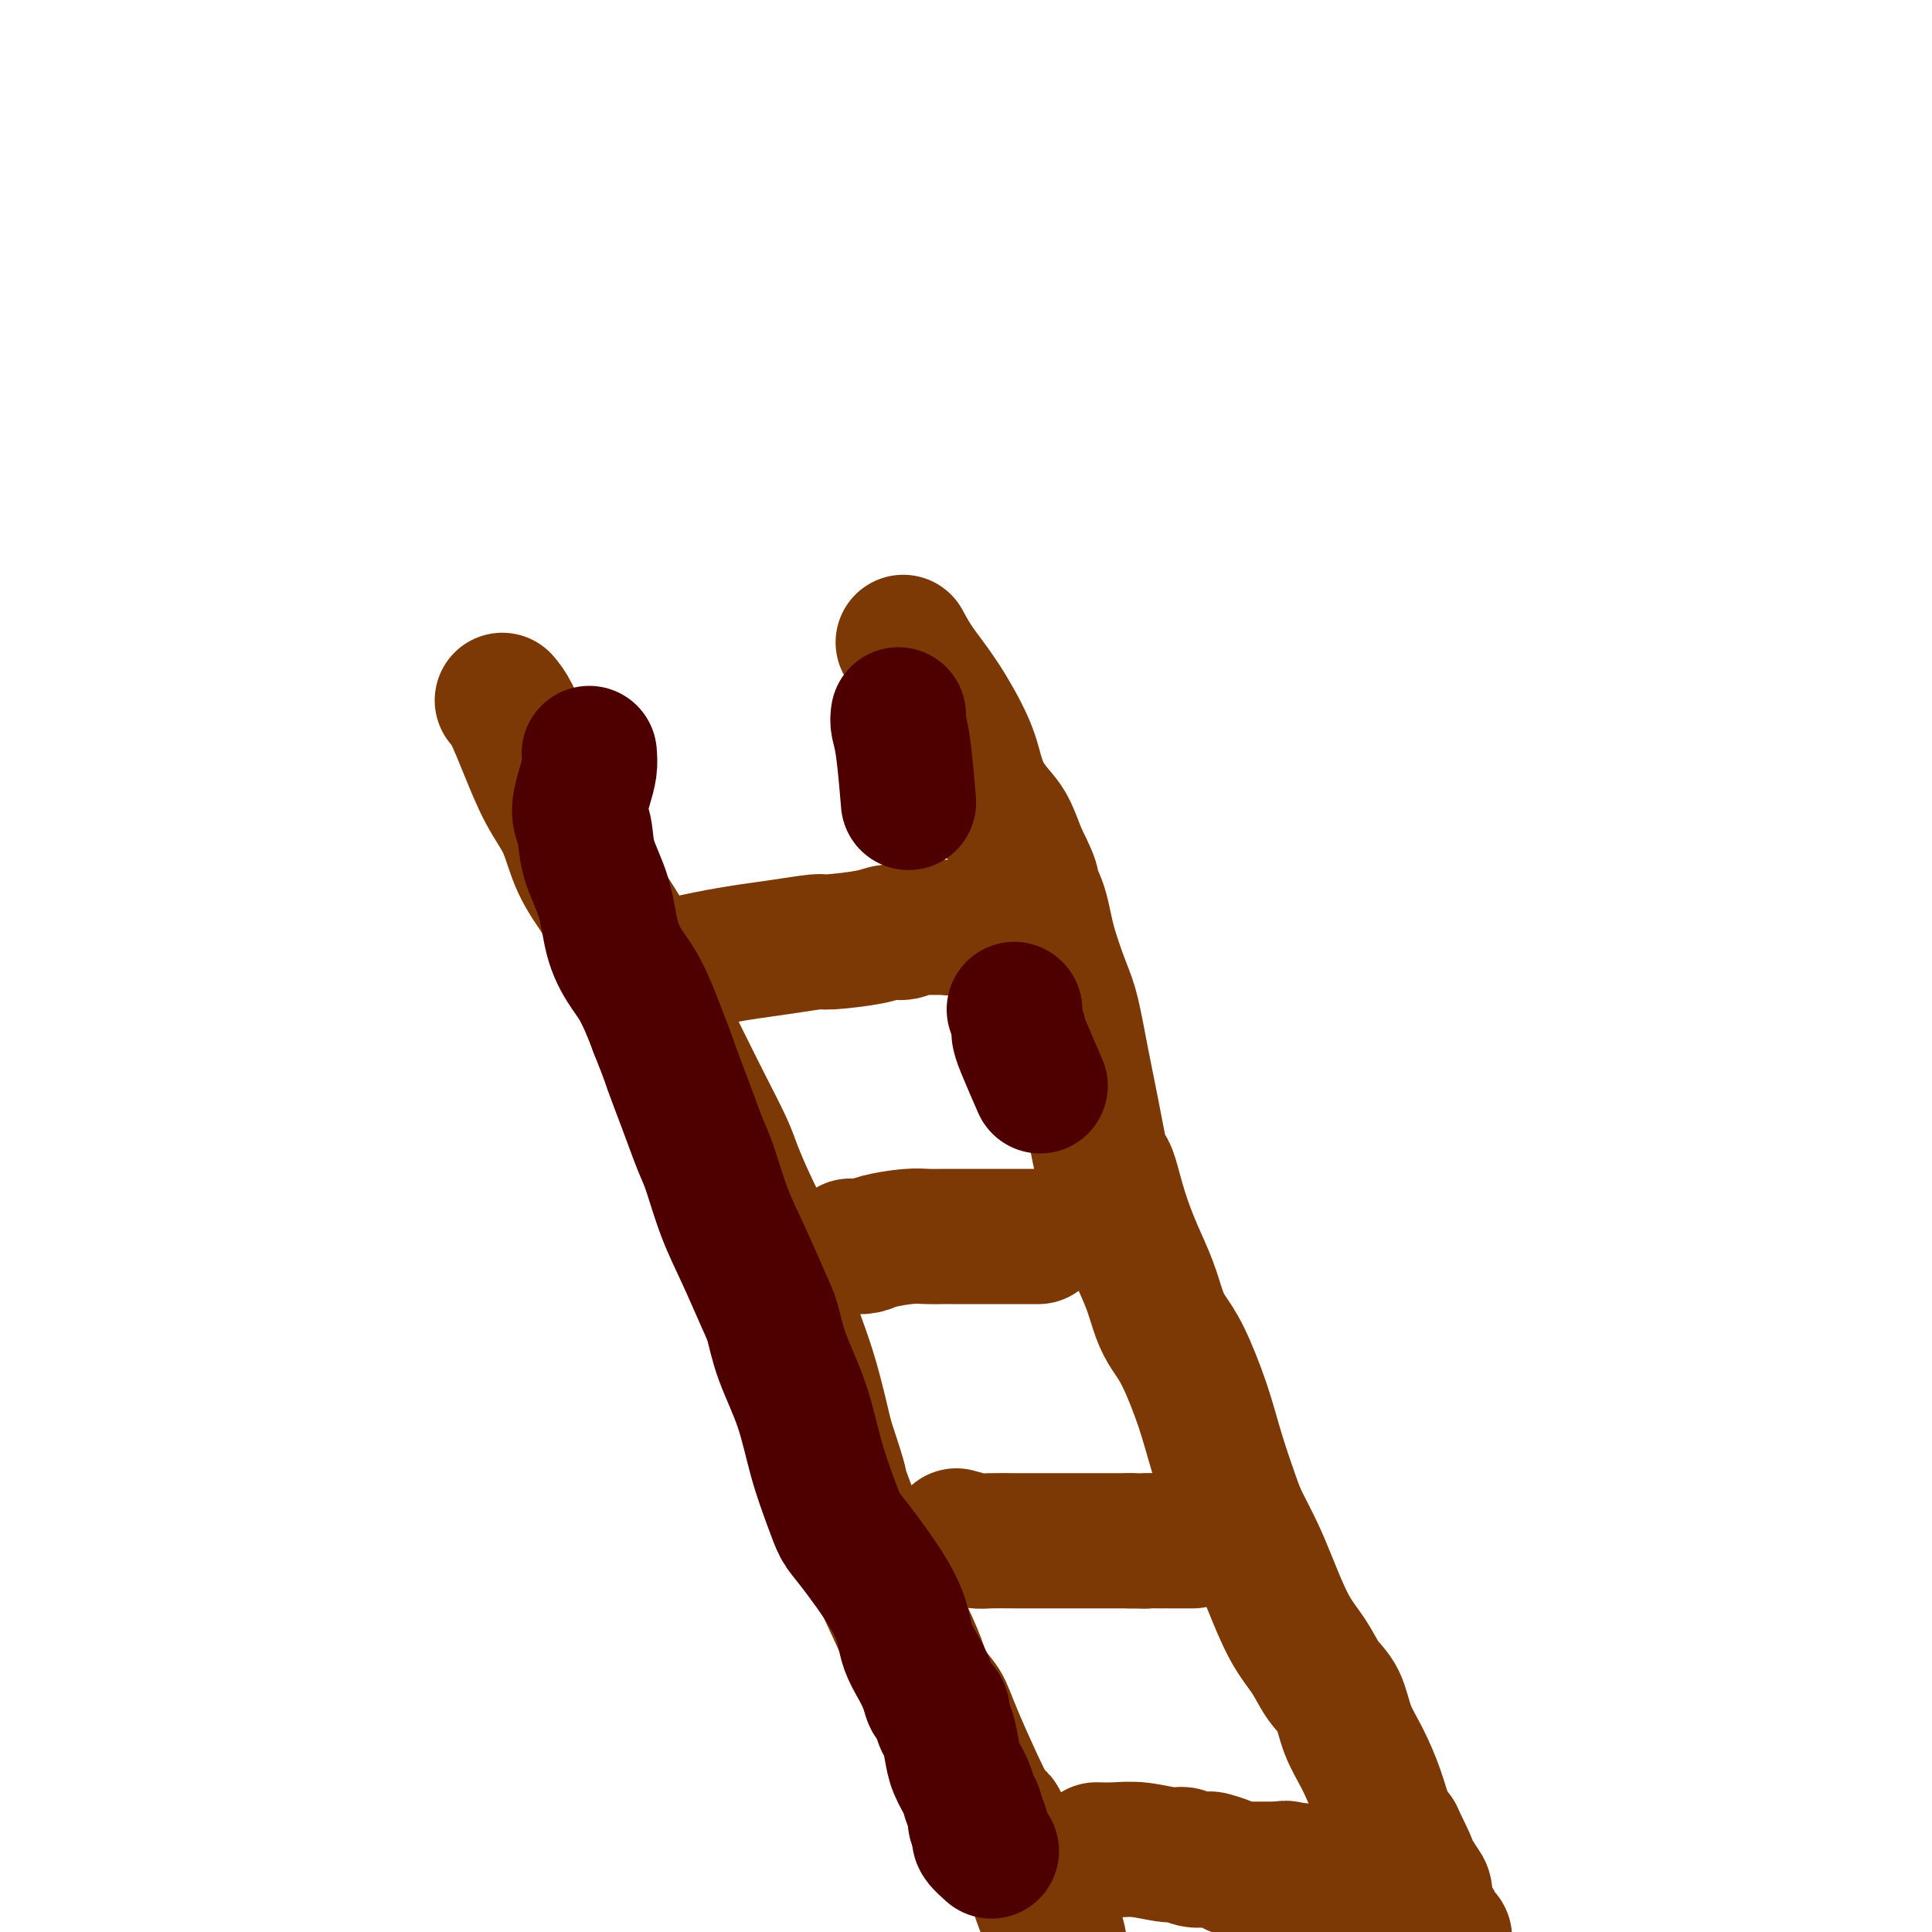
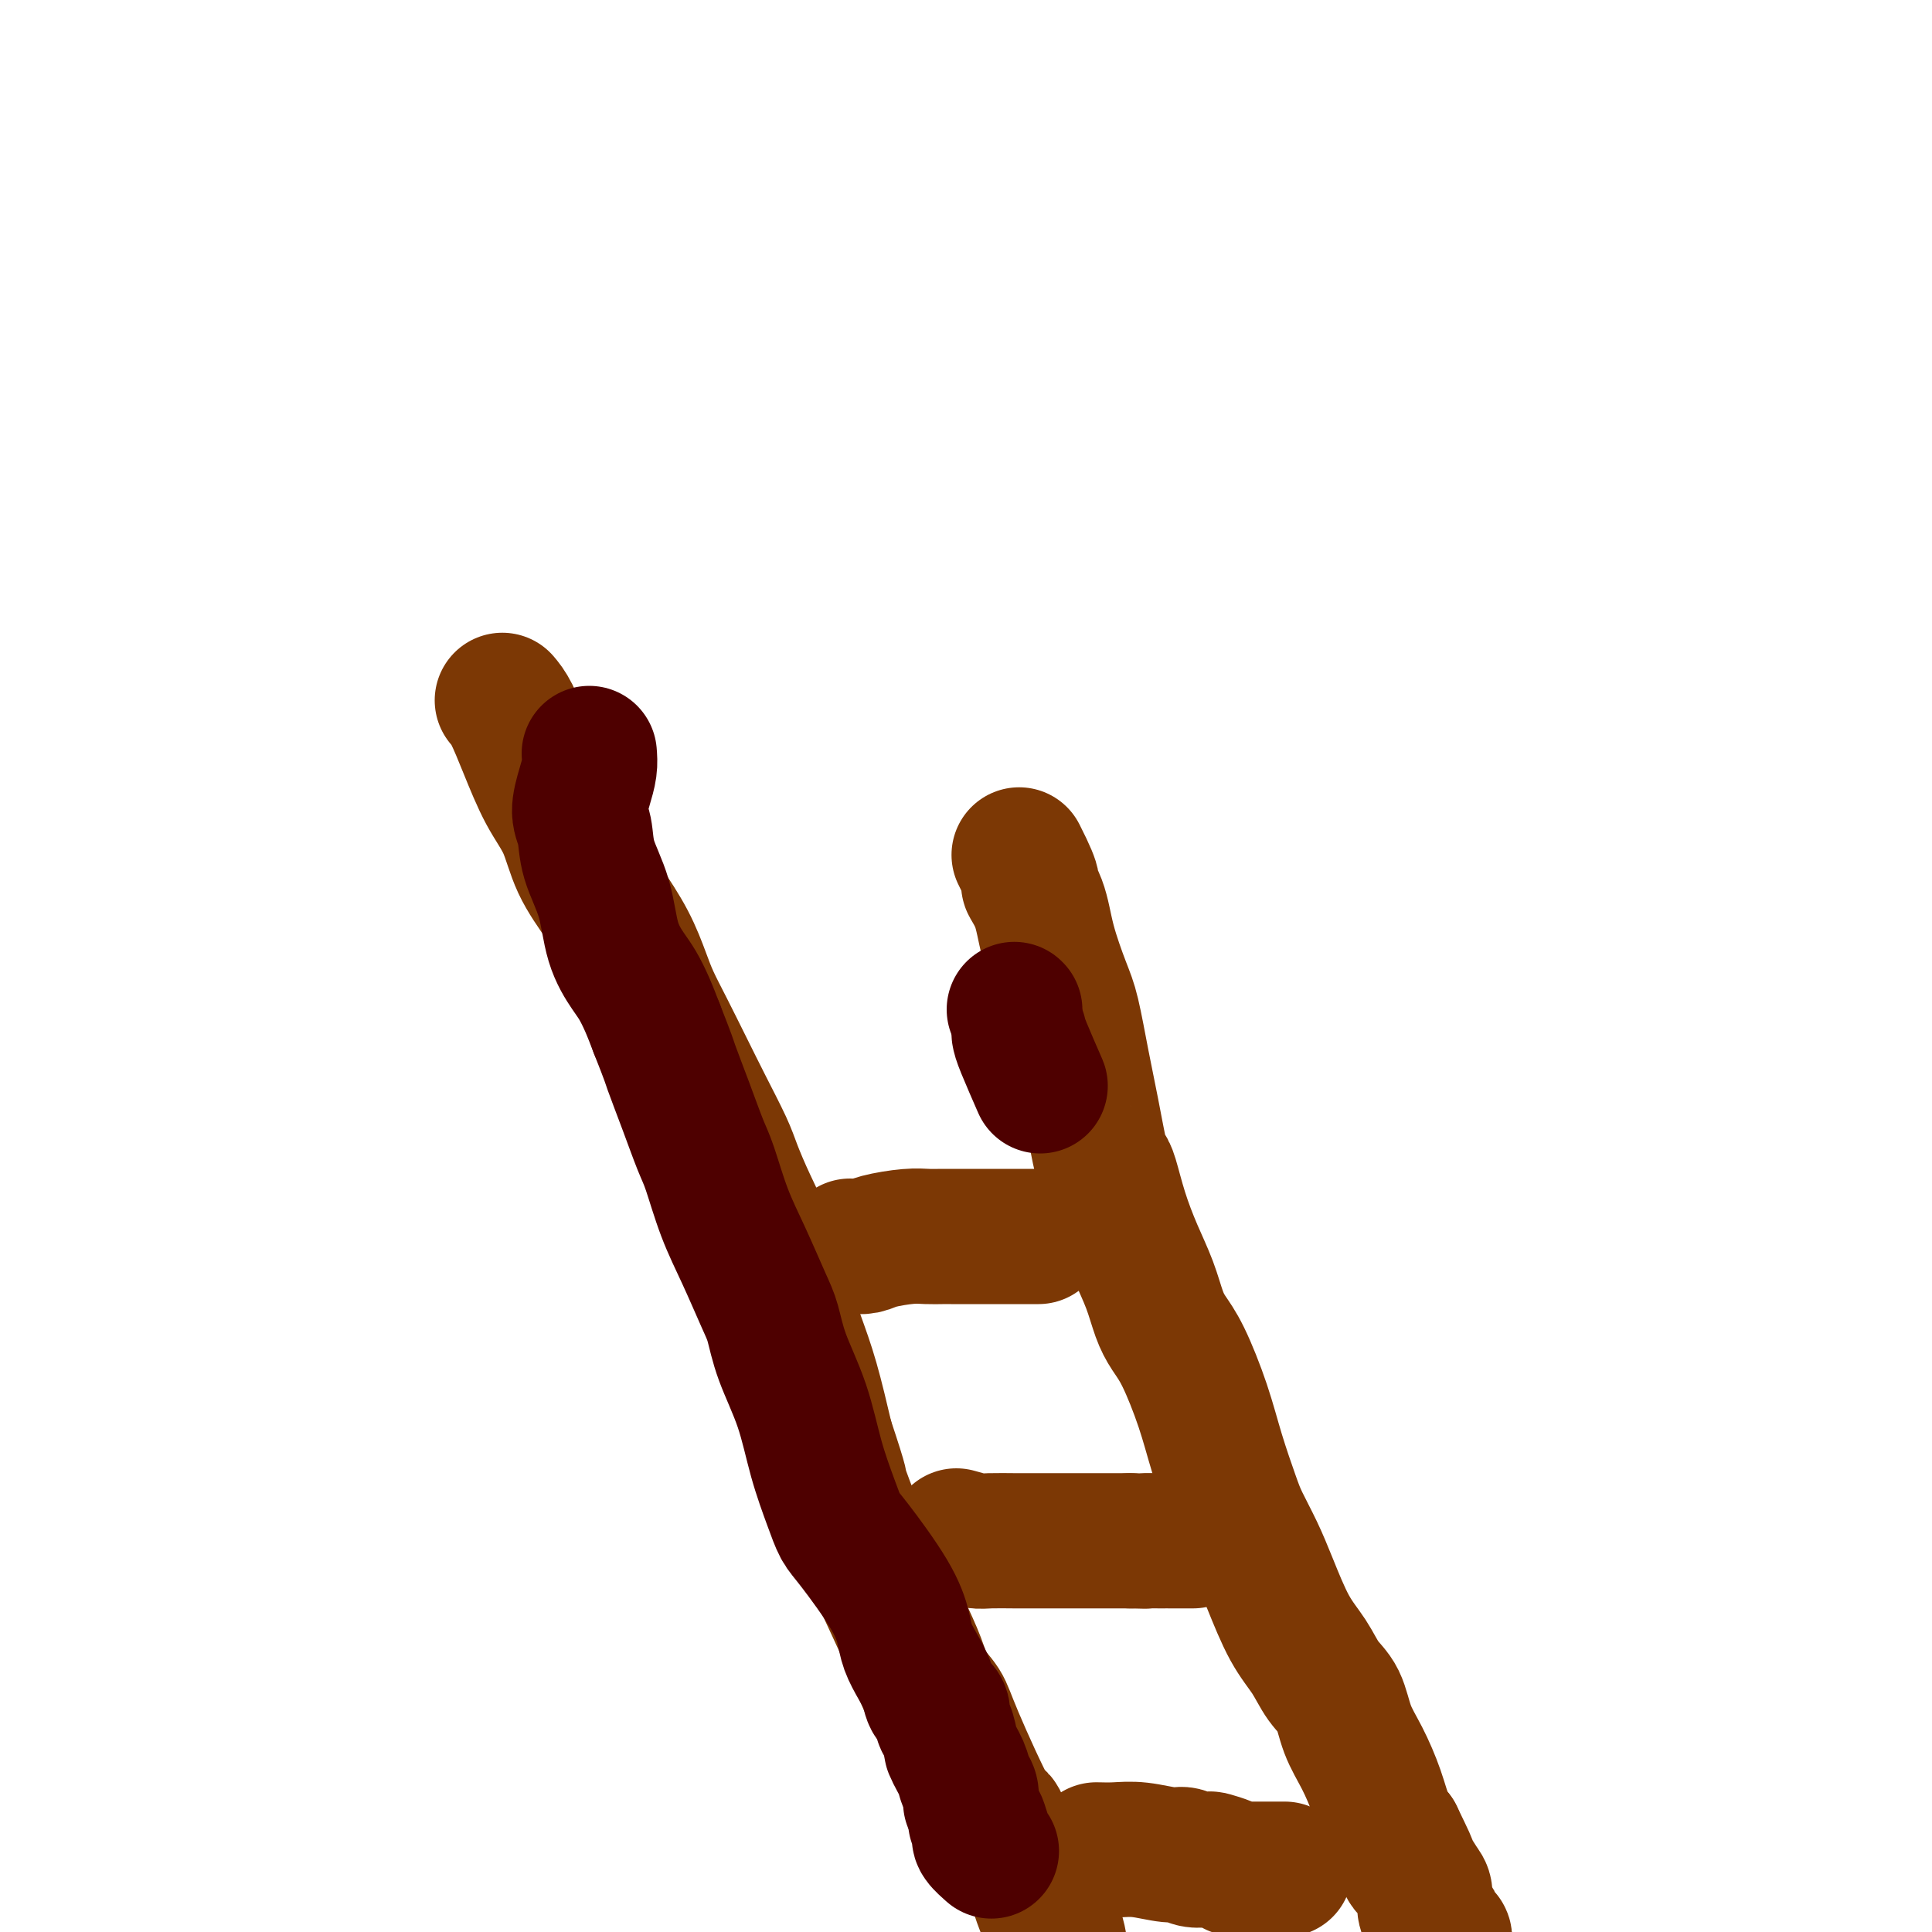
<svg xmlns="http://www.w3.org/2000/svg" viewBox="0 0 400 400" version="1.1">
  <g fill="none" stroke="#7C3805" stroke-width="28" stroke-linecap="round" stroke-linejoin="round">
    <path d="M104,145c0.599,0.705 1.197,1.410 2,3c0.803,1.590 1.809,4.064 3,7c1.191,2.936 2.566,6.334 4,9c1.434,2.666 2.926,4.600 4,7c1.074,2.400 1.729,5.267 3,8c1.271,2.733 3.158,5.333 5,8c1.842,2.667 3.640,5.400 5,8c1.360,2.600 2.281,5.066 3,7c0.719,1.934 1.236,3.336 2,5c0.764,1.664 1.776,3.590 3,6c1.224,2.410 2.662,5.302 4,8c1.338,2.698 2.578,5.200 4,8c1.422,2.800 3.027,5.897 4,8c0.973,2.103 1.313,3.210 2,5c0.687,1.790 1.720,4.262 3,7c1.280,2.738 2.807,5.742 4,9c1.193,3.258 2.052,6.770 3,10c0.948,3.230 1.986,6.177 3,9c1.014,2.823 2.004,5.521 3,9c0.996,3.479 1.998,7.740 3,12" />
    <path d="M171,298c3.752,11.225 2.633,8.788 3,10c0.367,1.212 2.218,6.074 3,8c0.782,1.926 0.493,0.917 2,4c1.507,3.083 4.811,10.259 7,15c2.189,4.741 3.263,7.046 4,9c0.737,1.954 1.137,3.557 2,5c0.863,1.443 2.187,2.726 3,4c0.813,1.274 1.113,2.537 3,7c1.887,4.463 5.359,12.125 7,15c1.641,2.875 1.451,0.965 2,2c0.549,1.035 1.839,5.017 3,7c1.161,1.983 2.194,1.969 3,3c0.806,1.031 1.386,3.108 2,5c0.614,1.892 1.263,3.599 2,5c0.737,1.401 1.564,2.496 2,4c0.436,1.504 0.481,3.416 1,5c0.519,1.584 1.511,2.840 2,4c0.489,1.160 0.475,2.223 1,3c0.525,0.777 1.590,1.269 2,2c0.410,0.731 0.166,1.703 0,2c-0.166,0.297 -0.255,-0.079 0,0c0.255,0.079 0.853,0.613 1,1c0.147,0.387 -0.157,0.626 0,1c0.157,0.374 0.774,0.884 1,1c0.226,0.116 0.061,-0.161 0,0c-0.061,0.161 -0.017,0.760 0,1c0.017,0.240 0.009,0.120 0,0" />
-     <path d="M187,133c0.840,1.554 1.680,3.107 3,5c1.320,1.893 3.120,4.124 5,7c1.880,2.876 3.841,6.396 5,9c1.159,2.604 1.518,4.292 2,6c0.482,1.708 1.088,3.437 2,5c0.912,1.563 2.130,2.959 3,4c0.870,1.041 1.391,1.726 2,3c0.609,1.274 1.304,3.137 2,5" />
    <path d="M211,177c4.066,8.018 2.230,6.064 2,6c-0.230,-0.064 1.146,1.760 2,4c0.854,2.240 1.187,4.894 2,8c0.813,3.106 2.105,6.664 3,9c0.895,2.336 1.392,3.448 2,6c0.608,2.552 1.328,6.542 2,10c0.672,3.458 1.295,6.382 2,10c0.705,3.618 1.490,7.929 2,10c0.510,2.071 0.745,1.903 1,2c0.255,0.097 0.530,0.458 1,2c0.470,1.542 1.137,4.264 2,7c0.863,2.736 1.924,5.486 3,8c1.076,2.514 2.168,4.791 3,7c0.832,2.209 1.405,4.351 2,6c0.595,1.649 1.213,2.804 2,4c0.787,1.196 1.743,2.432 3,5c1.257,2.568 2.815,6.467 4,10c1.185,3.533 1.996,6.699 3,10c1.004,3.301 2.200,6.738 3,9c0.800,2.262 1.204,3.349 2,5c0.796,1.651 1.984,3.866 3,6c1.016,2.134 1.862,4.186 3,7c1.138,2.814 2.569,6.390 4,9c1.431,2.610 2.861,4.254 4,6c1.139,1.746 1.985,3.595 3,5c1.015,1.405 2.197,2.364 3,4c0.803,1.636 1.226,3.947 2,6c0.774,2.053 1.898,3.849 3,6c1.102,2.151 2.181,4.656 3,7c0.819,2.344 1.377,4.527 2,6c0.623,1.473 1.312,2.237 2,3" />
    <path d="M289,380c5.125,10.558 1.938,4.452 1,3c-0.938,-1.452 0.375,1.750 1,3c0.625,1.250 0.563,0.548 1,1c0.437,0.452 1.375,2.057 2,3c0.625,0.943 0.938,1.222 1,2c0.062,0.778 -0.128,2.053 0,3c0.128,0.947 0.573,1.564 1,2c0.427,0.436 0.836,0.690 1,1c0.164,0.310 0.082,0.675 0,1c-0.082,0.325 -0.166,0.609 0,1c0.166,0.391 0.581,0.888 1,1c0.419,0.112 0.844,-0.162 1,0c0.156,0.162 0.045,0.761 0,1c-0.045,0.239 -0.022,0.120 0,0" />
-     <path d="M144,199c1.592,-0.331 3.183,-0.662 5,-1c1.817,-0.338 3.859,-0.682 6,-1c2.141,-0.318 4.383,-0.611 7,-1c2.617,-0.389 5.611,-0.874 7,-1c1.389,-0.126 1.174,0.106 3,0c1.826,-0.106 5.694,-0.550 8,-1c2.306,-0.450 3.051,-0.905 4,-1c0.949,-0.095 2.100,0.171 3,0c0.900,-0.171 1.547,-0.778 2,-1c0.453,-0.222 0.713,-0.060 1,0c0.287,0.060 0.602,0.016 1,0c0.398,-0.016 0.880,-0.004 1,0c0.120,0.004 -0.122,0.001 0,0c0.122,-0.001 0.608,0.001 1,0c0.392,-0.001 0.689,-0.004 1,0c0.311,0.004 0.636,0.015 1,0c0.364,-0.015 0.768,-0.056 1,0c0.232,0.056 0.293,0.207 2,0c1.707,-0.207 5.059,-0.774 7,-1c1.941,-0.226 2.470,-0.113 3,0" />
-     <path d="M208,191c10.667,-1.333 5.333,-0.667 0,0" />
    <path d="M176,258c1.083,0.083 2.167,0.166 3,0c0.833,-0.166 1.416,-0.580 3,-1c1.584,-0.420 4.167,-0.845 6,-1c1.833,-0.155 2.914,-0.042 4,0c1.086,0.042 2.178,0.011 3,0c0.822,-0.011 1.375,-0.003 2,0c0.625,0.003 1.323,0.001 2,0c0.677,-0.001 1.333,-0.000 2,0c0.667,0.000 1.345,0.000 2,0c0.655,-0.000 1.286,-0.000 2,0c0.714,0.000 1.512,0.000 2,0c0.488,-0.000 0.667,-0.000 2,0c1.333,0.000 3.820,0.000 5,0c1.180,-0.000 1.051,-0.000 1,0c-0.051,0.000 -0.026,0.000 0,0" />
    <path d="M198,318c1.487,0.423 2.974,0.845 4,1c1.026,0.155 1.590,0.041 3,0c1.410,-0.041 3.667,-0.011 5,0c1.333,0.011 1.743,0.003 2,0c0.257,-0.003 0.360,-0.001 1,0c0.640,0.001 1.815,0.000 3,0c1.185,-0.000 2.378,-0.000 3,0c0.622,0.000 0.672,0.000 1,0c0.328,-0.000 0.933,-0.000 2,0c1.067,0.000 2.595,0.000 4,0c1.405,-0.000 2.687,-0.000 4,0c1.313,0.000 2.656,0.000 4,0" />
    <path d="M234,319c6.081,0.155 3.282,0.041 3,0c-0.282,-0.041 1.953,-0.011 3,0c1.047,0.011 0.907,0.003 1,0c0.093,-0.003 0.420,-0.001 1,0c0.580,0.001 1.413,0.000 2,0c0.587,-0.000 0.928,-0.000 1,0c0.072,0.000 -0.124,0.000 0,0c0.124,-0.000 0.569,-0.000 1,0c0.431,0.000 0.847,0.000 1,0c0.153,-0.000 0.044,-0.000 0,0c-0.044,0.000 -0.022,0.000 0,0" />
    <path d="M227,383c1.285,0.032 2.569,0.065 4,0c1.431,-0.065 3.007,-0.227 5,0c1.993,0.227 4.402,0.845 6,1c1.598,0.155 2.385,-0.152 3,0c0.615,0.152 1.057,0.762 2,1c0.943,0.238 2.386,0.102 3,0c0.614,-0.102 0.399,-0.171 1,0c0.601,0.171 2.018,0.582 3,1c0.982,0.418 1.527,0.844 2,1c0.473,0.156 0.872,0.042 1,0c0.128,-0.042 -0.015,-0.011 0,0c0.015,0.011 0.189,0.003 1,0c0.811,-0.003 2.260,-0.001 3,0c0.740,0.001 0.772,0.000 1,0c0.228,-0.000 0.652,-0.000 1,0c0.348,0.000 0.619,0.000 1,0c0.381,-0.000 0.872,-0.000 1,0c0.128,0.000 -0.106,0.000 0,0c0.106,-0.000 0.553,-0.000 1,0" />
-     <path d="M266,387c6.289,0.635 2.513,0.223 1,0c-1.513,-0.223 -0.763,-0.256 0,0c0.763,0.256 1.538,0.801 2,1c0.462,0.199 0.610,0.053 1,0c0.390,-0.053 1.020,-0.014 2,0c0.980,0.014 2.309,0.003 3,0c0.691,-0.003 0.743,0.002 1,0c0.257,-0.002 0.717,-0.011 1,0c0.283,0.011 0.387,0.041 1,0c0.613,-0.041 1.733,-0.155 2,0c0.267,0.155 -0.320,0.578 0,1c0.320,0.422 1.548,0.845 2,1c0.452,0.155 0.129,0.044 0,0c-0.129,-0.044 -0.065,-0.022 0,0" />
  </g>
  <g fill="none" stroke="#4E0000" stroke-width="28" stroke-linecap="round" stroke-linejoin="round">
    <path d="M122,156c0.075,0.944 0.151,1.887 0,3c-0.151,1.113 -0.528,2.394 -1,4c-0.472,1.606 -1.039,3.537 -1,5c0.039,1.463 0.686,2.457 1,4c0.314,1.543 0.297,3.633 1,6c0.703,2.367 2.128,5.009 3,8c0.872,2.991 1.192,6.329 2,9c0.808,2.671 2.103,4.675 3,6c0.897,1.325 1.395,1.972 2,3c0.605,1.028 1.316,2.437 2,4c0.684,1.563 1.342,3.282 2,5" />
-     <path d="M136,213c2.706,6.858 2.470,6.502 3,8c0.530,1.498 1.824,4.851 3,8c1.176,3.149 2.234,6.096 3,8c0.766,1.904 1.241,2.765 2,5c0.759,2.235 1.801,5.843 3,9c1.199,3.157 2.555,5.862 4,9c1.445,3.138 2.981,6.709 4,9c1.019,2.291 1.523,3.301 2,5c0.477,1.699 0.929,4.087 2,7c1.071,2.913 2.761,6.353 4,10c1.239,3.647 2.026,7.502 3,11c0.974,3.498 2.135,6.637 3,9c0.865,2.363 1.435,3.948 2,5c0.565,1.052 1.124,1.572 3,4c1.876,2.428 5.070,6.764 7,10c1.930,3.236 2.596,5.370 3,7c0.404,1.630 0.547,2.754 1,4c0.453,1.246 1.217,2.613 2,4c0.783,1.387 1.586,2.793 2,4c0.414,1.207 0.440,2.216 1,3c0.560,0.784 1.655,1.342 2,2c0.345,0.658 -0.058,1.414 0,2c0.058,0.586 0.579,1.000 1,2c0.421,1.000 0.744,2.585 1,4c0.256,1.415 0.447,2.660 1,4c0.553,1.340 1.469,2.776 2,4c0.531,1.224 0.679,2.235 1,3c0.321,0.765 0.817,1.283 1,2c0.183,0.717 0.052,1.633 0,2c-0.052,0.367 -0.026,0.183 0,0" />
+     <path d="M136,213c2.706,6.858 2.470,6.502 3,8c0.530,1.498 1.824,4.851 3,8c1.176,3.149 2.234,6.096 3,8c0.766,1.904 1.241,2.765 2,5c0.759,2.235 1.801,5.843 3,9c1.199,3.157 2.555,5.862 4,9c1.445,3.138 2.981,6.709 4,9c1.019,2.291 1.523,3.301 2,5c0.477,1.699 0.929,4.087 2,7c1.071,2.913 2.761,6.353 4,10c1.239,3.647 2.026,7.502 3,11c0.974,3.498 2.135,6.637 3,9c0.865,2.363 1.435,3.948 2,5c0.565,1.052 1.124,1.572 3,4c1.876,2.428 5.070,6.764 7,10c1.930,3.236 2.596,5.370 3,7c0.404,1.630 0.547,2.754 1,4c0.453,1.246 1.217,2.613 2,4c0.783,1.387 1.586,2.793 2,4c0.414,1.207 0.440,2.216 1,3c0.560,0.784 1.655,1.342 2,2c0.345,0.658 -0.058,1.414 0,2c0.058,0.586 0.579,1.000 1,2c0.421,1.000 0.744,2.585 1,4c0.553,1.340 1.469,2.776 2,4c0.531,1.224 0.679,2.235 1,3c0.321,0.765 0.817,1.283 1,2c0.183,0.717 0.052,1.633 0,2c-0.052,0.367 -0.026,0.183 0,0" />
    <path d="M202,377c3.013,7.451 1.547,2.578 1,1c-0.547,-1.578 -0.174,0.138 0,1c0.174,0.862 0.150,0.870 0,1c-0.150,0.130 -0.425,0.381 0,1c0.425,0.619 1.550,1.605 2,2c0.450,0.395 0.225,0.197 0,0" />
-     <path d="M186,148c-0.083,0.577 -0.167,1.155 0,2c0.167,0.845 0.583,1.958 1,5c0.417,3.042 0.833,8.012 1,10c0.167,1.988 0.083,0.994 0,0" />
    <path d="M210,209c0.000,0.000 0.100,0.100 0.1,0.1" />
    <path d="M211,214c0.089,0.489 0.178,0.978 1,3c0.822,2.022 2.378,5.578 3,7c0.622,1.422 0.311,0.711 0,0" />
  </g>
</svg>